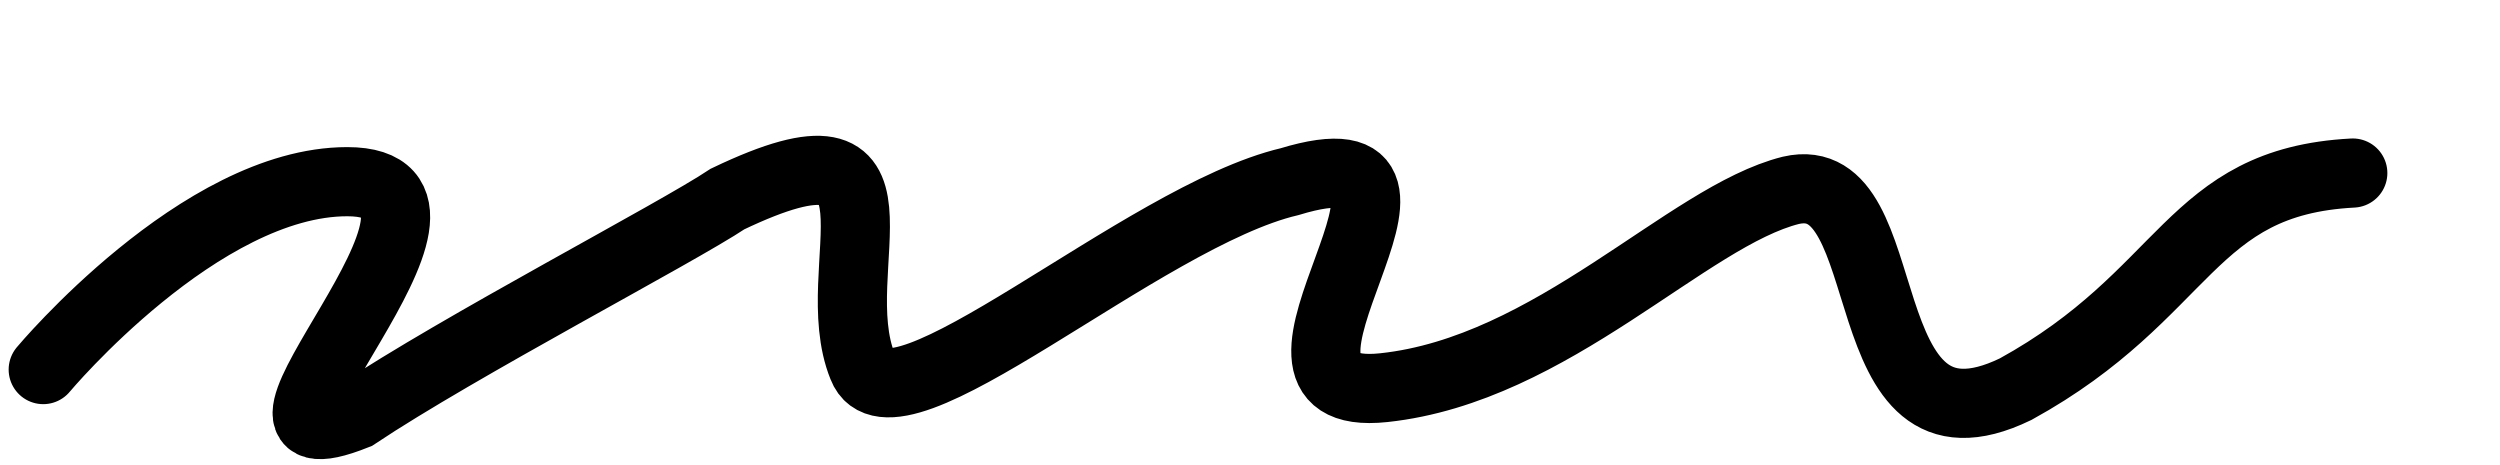
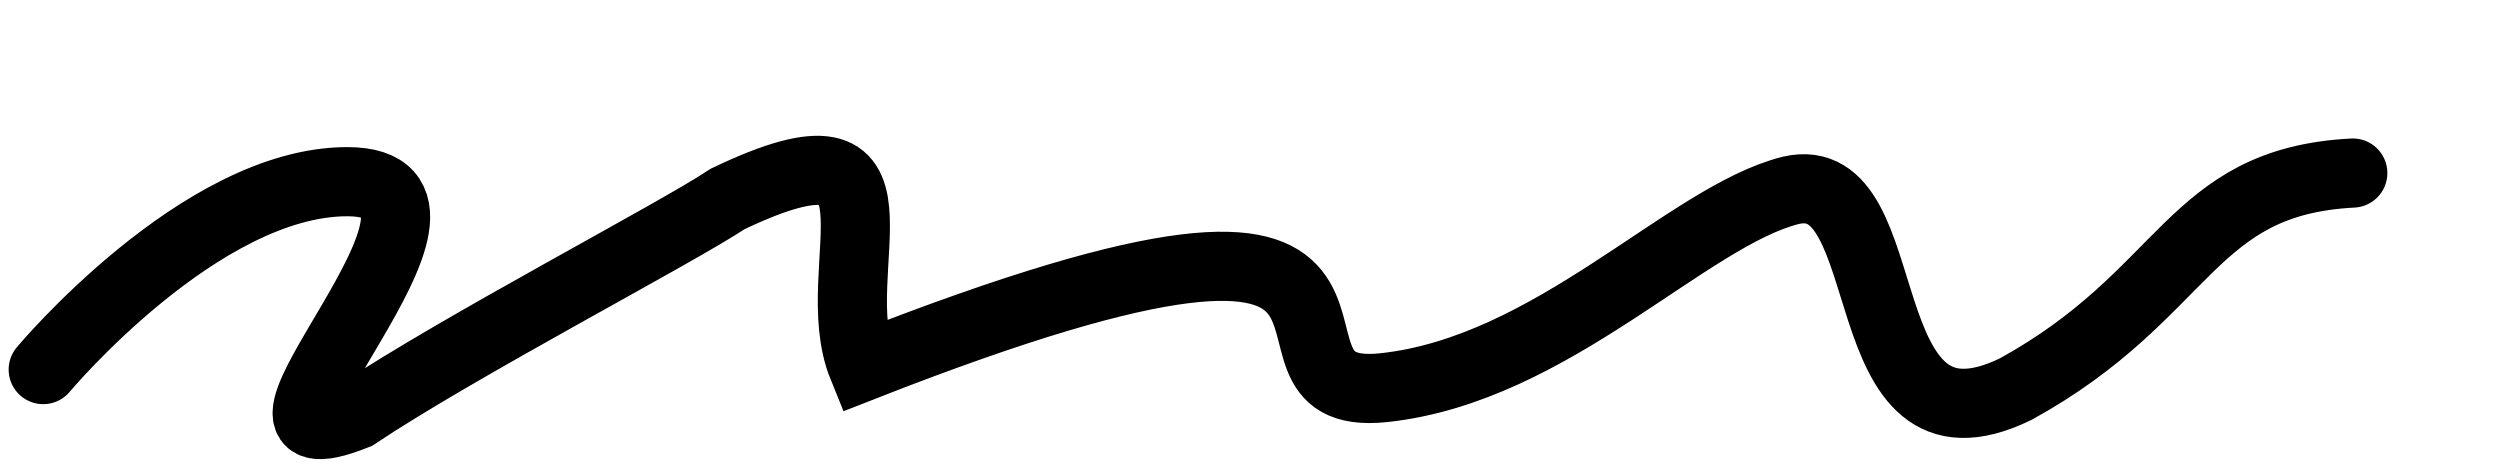
<svg xmlns="http://www.w3.org/2000/svg" class="icon icon-sketch-underline" viewBox="-158.17 -22.017 289.2 53.8" stroke="currentColor" fill="none" role="presentation" preserveAspectRatio="none">
-   <path stroke-linecap="round" stroke-width="8" pathLength="1" d="M -153.17 20.736 C -153.17 20.736 -135 -1 -118 -1 C -99 -1 -136.093 33.632 -117 26 C -105 18 -80 5 -74 1 C -51 -10 -63 9 -58.375 20.387 C -54.89 29.449 -26 3 -9 -1 C 14 -8 -17.599 24.918 1.917 22.827 C 21.434 20.735 37 3 49 0 C 62 -3 55.24 32.585 75 23 C 95 12 95 -1 114 -2" />
+   <path stroke-linecap="round" stroke-width="8" pathLength="1" d="M -153.17 20.736 C -153.17 20.736 -135 -1 -118 -1 C -99 -1 -136.093 33.632 -117 26 C -105 18 -80 5 -74 1 C -51 -10 -63 9 -58.375 20.387 C 14 -8 -17.599 24.918 1.917 22.827 C 21.434 20.735 37 3 49 0 C 62 -3 55.24 32.585 75 23 C 95 12 95 -1 114 -2" />
</svg>